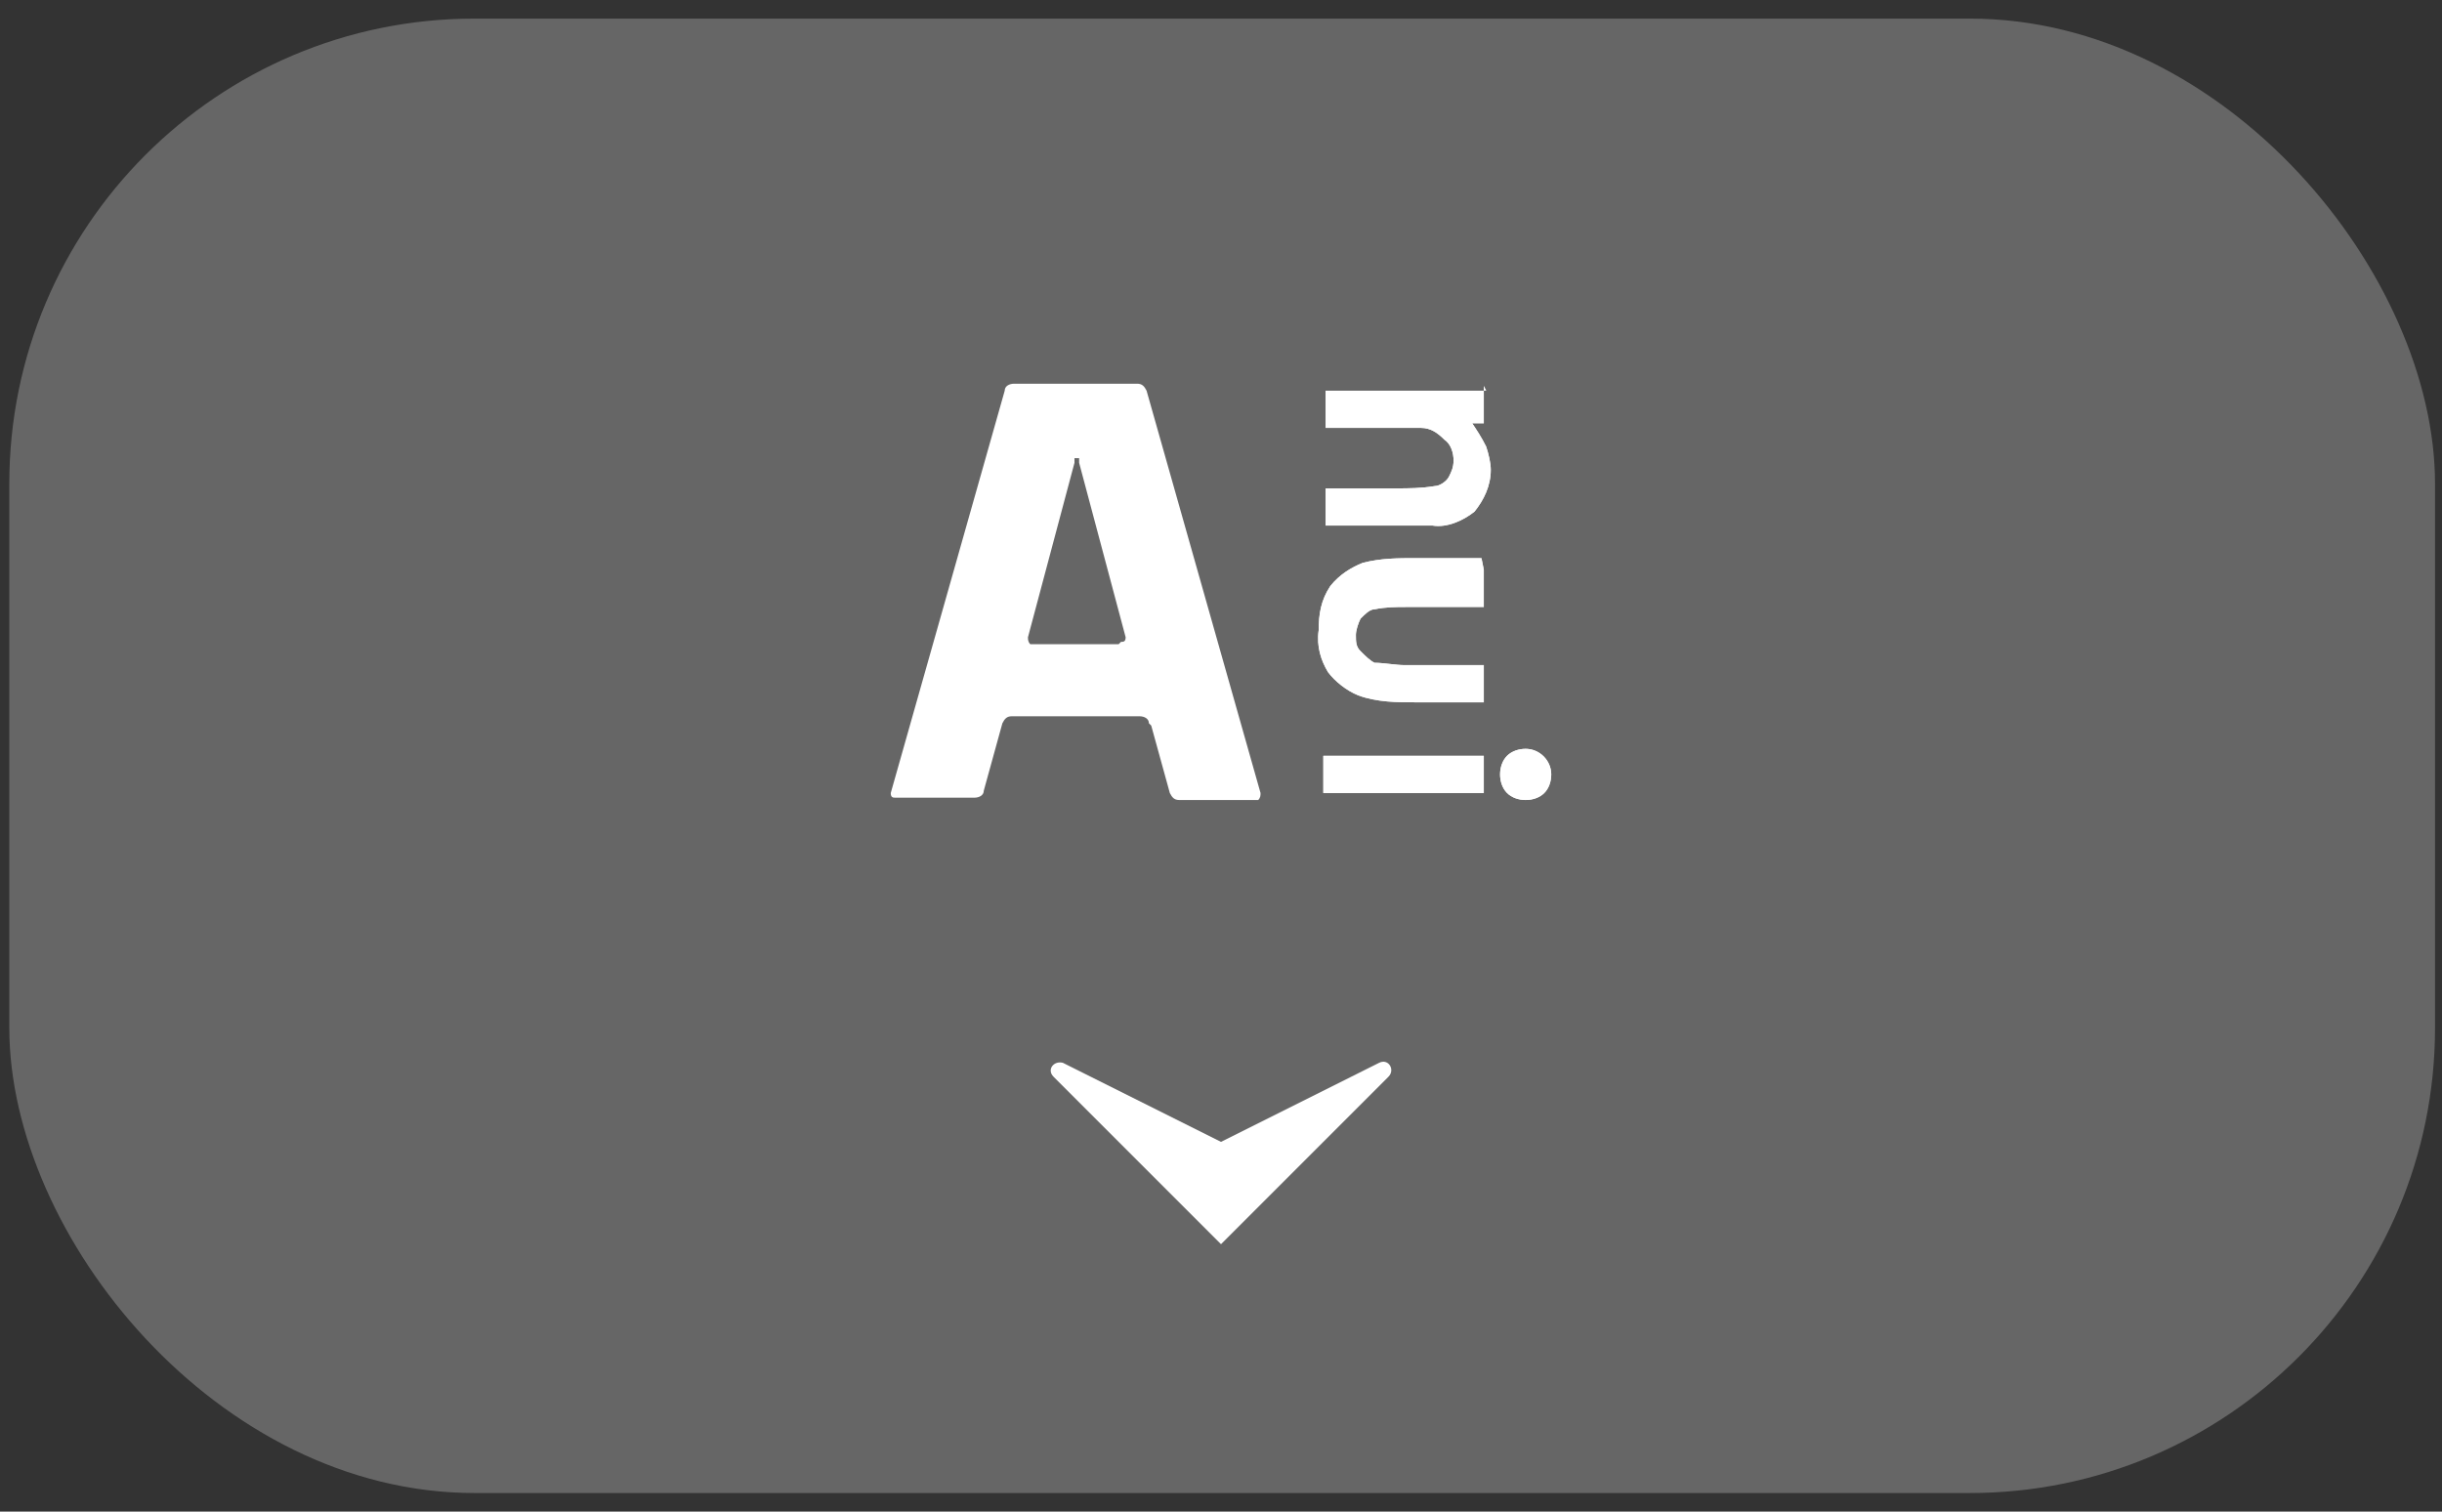
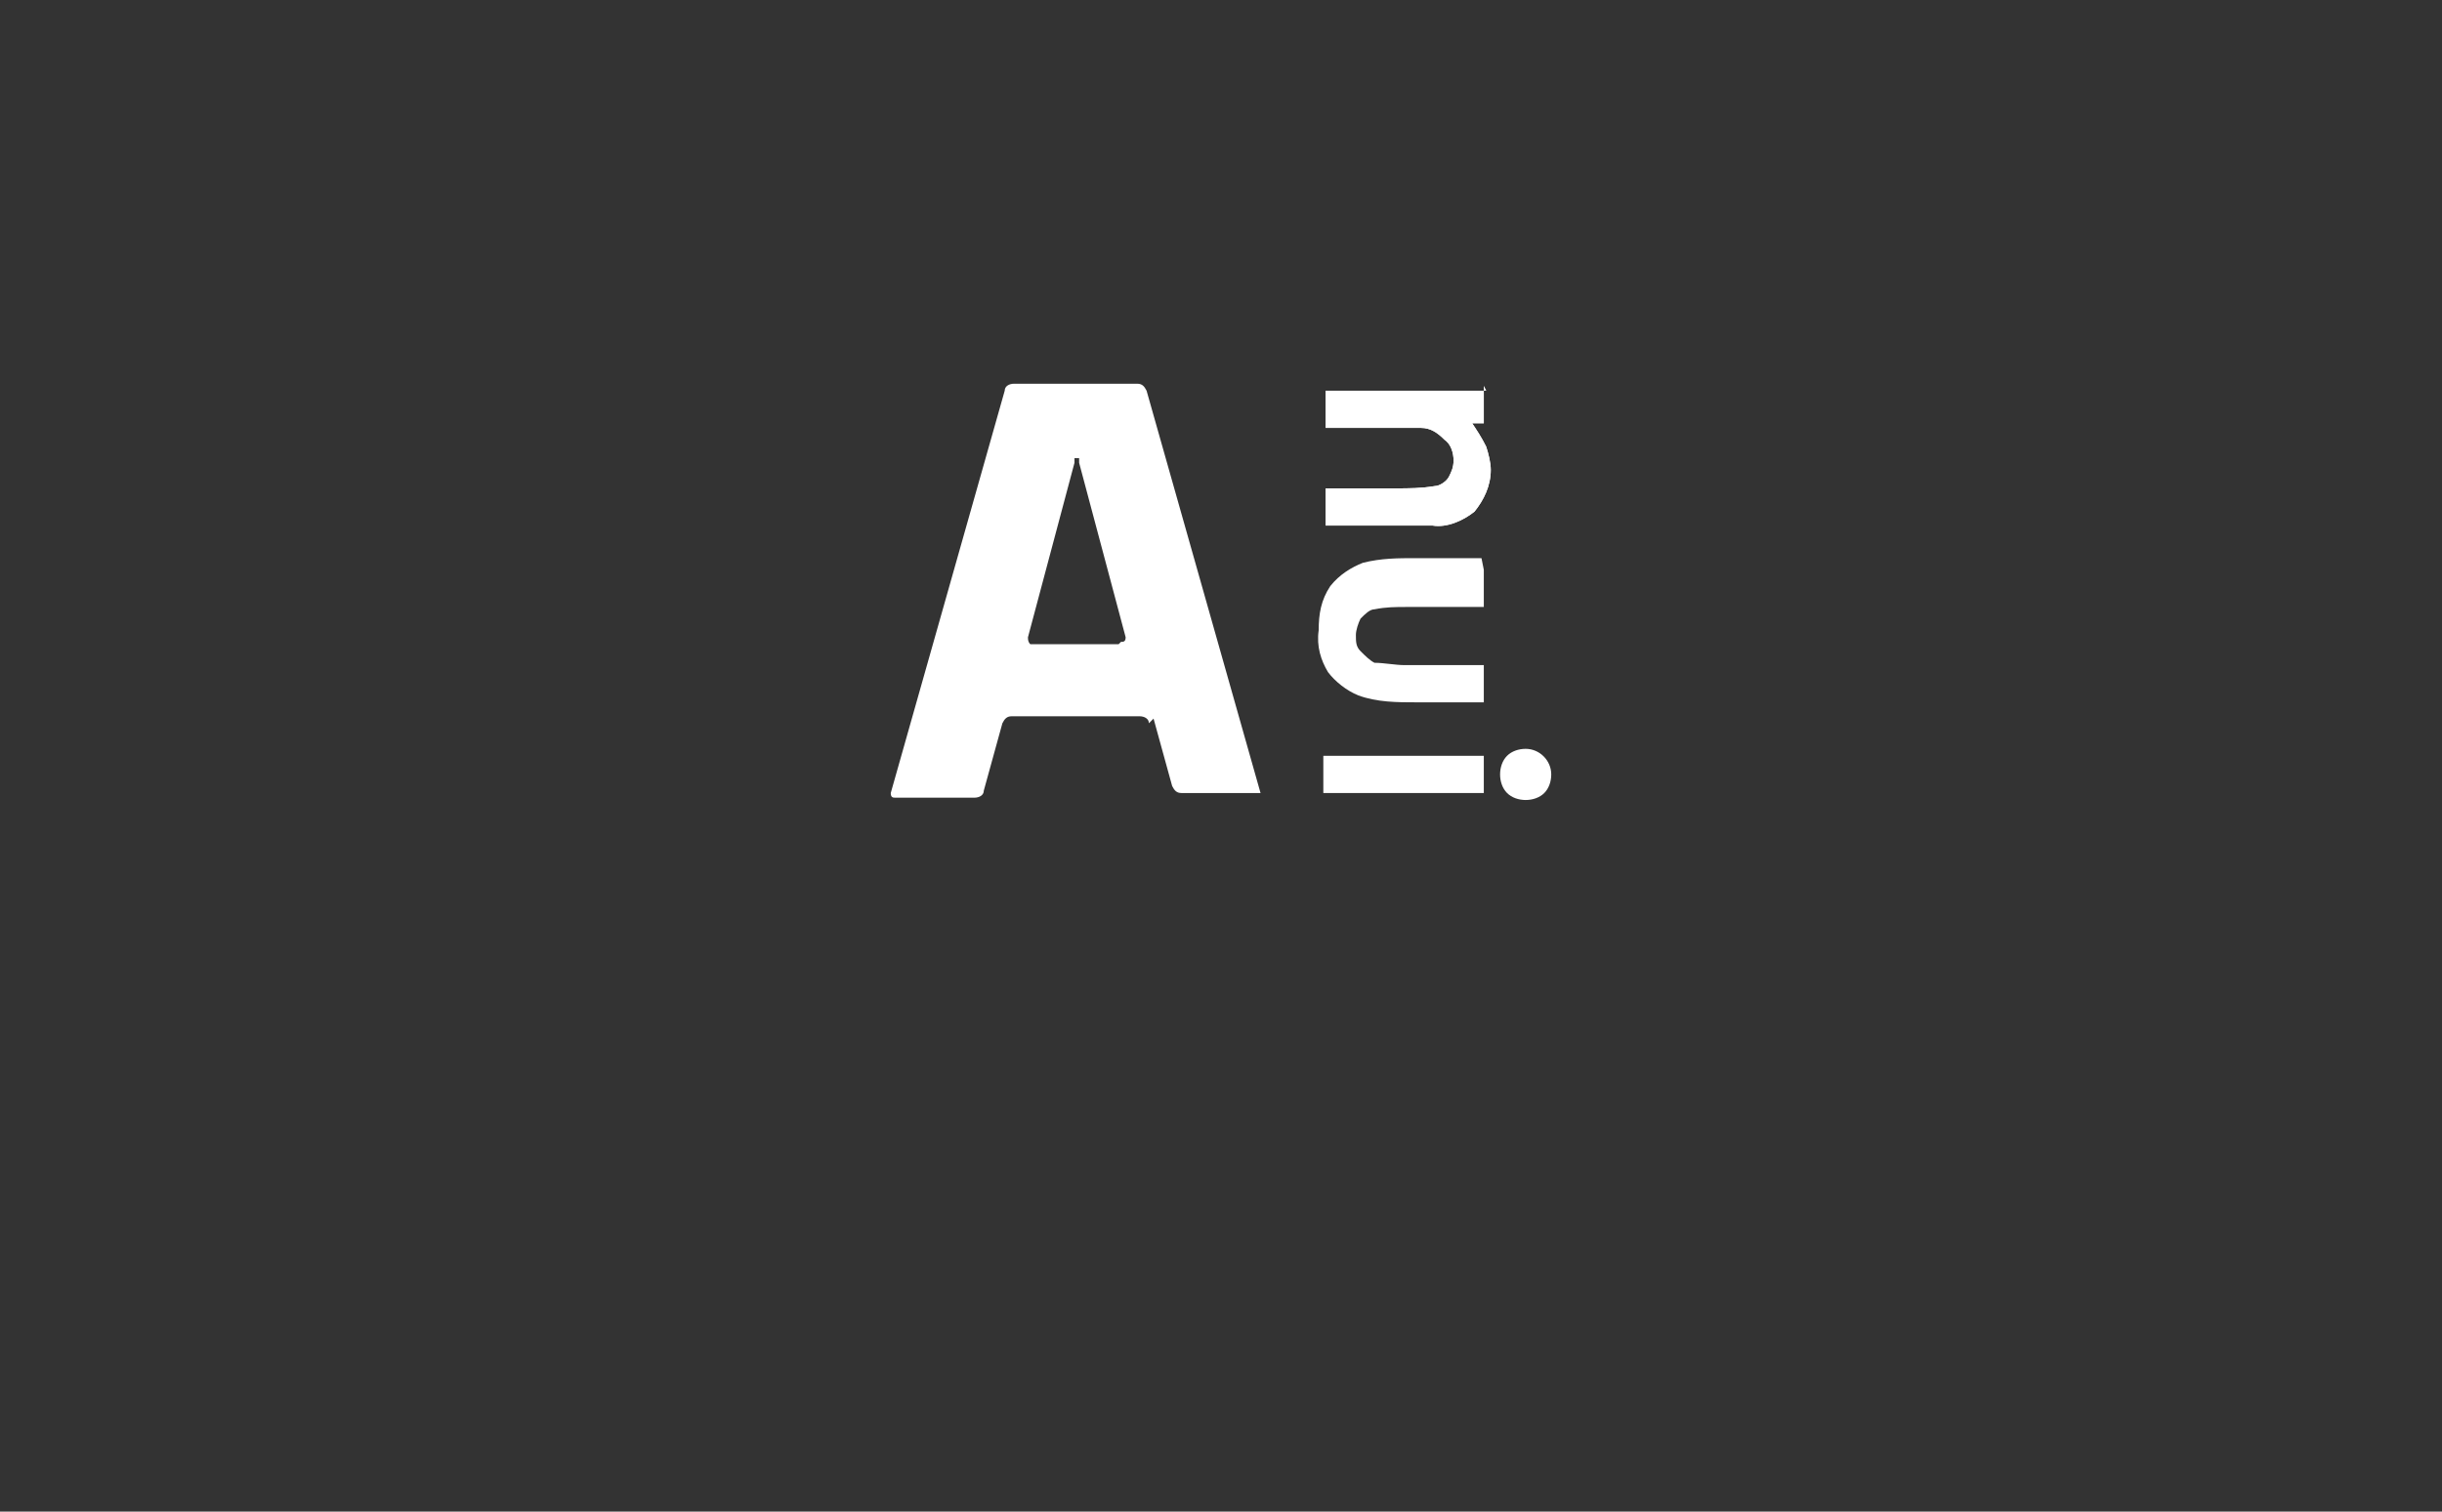
<svg xmlns="http://www.w3.org/2000/svg" id="_レイヤー_2" version="1.1" viewBox="0 0 105 65">
  <rect x="0" y="0" width="105" height="65" fill="#333333" stroke="none" />
  <defs>
    <style>
      .st0 {
        fill: #fff;
      }

      .st1 {
        fill: #666;
      }
    </style>
  </defs>
-   <rect class="st1" x=".4" y=".8" width="104.3" height="63.4" rx="20" ry="20" />
  <g id="_グループ_47" data-name="グループ_47">
-     <path id="_パス_32-2" data-name="パス_32-2" class="st0" d="M49.4,31.1c0-.2-.2-.3-.4-.3h-5.5c-.2,0-.3.1-.4.3l-.8,2.9c0,.2-.2.3-.4.3h-3.4c-.1,0-.2,0-.2-.2,0,0,0,0,0,0l4.9-17.3c0-.2.2-.3.4-.3h5.3c.2,0,.3.1.4.3l4.9,17.3c0,.1,0,.2-.1.3,0,0,0,0,0,0h-3.4c-.2,0-.3-.1-.4-.3l-.8-2.9ZM48.2,27.6c.1,0,.2,0,.2-.2,0,0,0,0,0,0l-2-7.5c0,0,0-.2,0-.2s-.2,0-.2,0c0,0,0,.2,0,.2,0,0,0,0,0,0l-2,7.5c0,.1,0,.2.1.3,0,0,0,0,0,0h3.8Z" />
+     <path id="_パス_32-2" data-name="パス_32-2" class="st0" d="M49.4,31.1c0-.2-.2-.3-.4-.3h-5.5c-.2,0-.3.1-.4.3l-.8,2.9c0,.2-.2.3-.4.3h-3.4c-.1,0-.2,0-.2-.2,0,0,0,0,0,0l4.9-17.3c0-.2.2-.3.4-.3h5.3c.2,0,.3.1.4.3l4.9,17.3h-3.4c-.2,0-.3-.1-.4-.3l-.8-2.9ZM48.2,27.6c.1,0,.2,0,.2-.2,0,0,0,0,0,0l-2-7.5c0,0,0-.2,0-.2s-.2,0-.2,0c0,0,0,.2,0,.2,0,0,0,0,0,0l-2,7.5c0,.1,0,.2.1.3,0,0,0,0,0,0h3.8Z" />
    <path id="_パス_33-2" data-name="パス_33-2" class="st0" d="M63.8,16.6v1.6s0,0,0,0h-.5s0,0,0,0c0,0,0,0,0,0,.2.3.4.6.6,1,.1.3.2.7.2,1,0,.7-.3,1.3-.7,1.8-.5.4-1.2.7-1.8.6h-4.6s0,0,0,0h0v-1.6s0,0,0,0h3c.6,0,1.1,0,1.7-.1.2,0,.5-.2.6-.4.1-.2.2-.4.2-.7,0-.3-.1-.7-.4-.9-.3-.3-.6-.5-1-.5-.5,0-.9,0-1.4,0h-2.7s0,0,0,0h0v-1.6s0,0,0,0h6.9s0,0,0,0h0" />
    <path id="_パス_34-2" data-name="パス_34-2" class="st0" d="M63.8,16.6v1.6s0,0,0,0h-.5s0,0,0,0c0,0,0,0,0,0,.2.3.4.6.6,1,.1.3.2.7.2,1,0,.7-.3,1.3-.7,1.8-.5.4-1.2.7-1.8.6h-4.6s0,0,0,0h0v-1.6s0,0,0,0h3c.6,0,1.1,0,1.7-.1.2,0,.5-.2.6-.4.1-.2.2-.4.2-.7,0-.3-.1-.7-.4-.9-.3-.3-.6-.5-1-.5-.5,0-.9,0-1.4,0h-2.7s0,0,0,0h0v-1.6s0,0,0,0h6.9s0,0,0,0h0" />
    <path id="_パス_35-2" data-name="パス_35-2" class="st0" d="M63.8,24.5v1.6s0,0,0,0h-3.3c-.5,0-.9,0-1.4.1-.2,0-.4.2-.6.4-.1.2-.2.5-.2.7,0,.3,0,.5.2.7.2.2.4.4.6.5.4,0,.9.1,1.3.1h3.4s0,0,0,0v1.6s0,0,0,0h-2.9c-.8,0-1.7,0-2.5-.3-.5-.2-1-.6-1.3-1-.3-.5-.5-1.1-.4-1.8,0-.7.1-1.3.5-1.9.4-.5.9-.8,1.4-1,.8-.2,1.5-.2,2.3-.2h2.8s0,0,0,0" />
-     <path id="_パス_36-2" data-name="パス_36-2" class="st0" d="M63.8,24.5v1.6s0,0,0,0h-3.3c-.5,0-.9,0-1.4.1-.2,0-.4.2-.6.4-.1.2-.2.5-.2.7,0,.3,0,.5.2.7.2.2.4.4.6.5.4,0,.9.1,1.3.1h3.4s0,0,0,0v1.6s0,0,0,0h-2.9c-.8,0-1.7,0-2.5-.3-.5-.2-1-.6-1.3-1-.3-.5-.5-1.1-.4-1.8,0-.7.1-1.3.5-1.9.4-.5.9-.8,1.4-1,.8-.2,1.5-.2,2.3-.2h2.8s0,0,0,0" />
    <path id="_パス_37-2" data-name="パス_37-2" class="st0" d="M66.7,33.3c0,.3-.1.6-.3.8-.2.2-.5.3-.8.3-.3,0-.6-.1-.8-.3-.2-.2-.3-.5-.3-.8,0-.3.1-.6.3-.8.2-.2.5-.3.8-.3.6,0,1.1.5,1.1,1.1" />
-     <path id="_パス_38-2" data-name="パス_38-2" class="st0" d="M63.8,32.5v1.6s0,0,0,0h-6.9s0,0,0,0v-1.6s0,0,0,0h6.9s0,0,0,0" />
-     <path id="_パス_39-2" data-name="パス_39-2" class="st0" d="M66.7,33.3c0,.3-.1.6-.3.8-.2.2-.5.3-.8.3-.3,0-.6-.1-.8-.3-.2-.2-.3-.5-.3-.8,0-.3.1-.6.3-.8.2-.2.5-.3.8-.3.6,0,1.1.5,1.1,1.1" />
    <path id="_パス_40-2" data-name="パス_40-2" class="st0" d="M63.8,32.5v1.6s0,0,0,0h-6.9s0,0,0,0v-1.6s0,0,0,0h6.9s0,0,0,0" />
  </g>
-   <path id="_パス_76" data-name="パス_76" class="st0" d="M45.7,45.7l6.8,3.4,6.8-3.4c.4-.2.7.3.4.6l-7.2,7.2-7.2-7.2c-.3-.3,0-.7.4-.6Z" />
</svg>